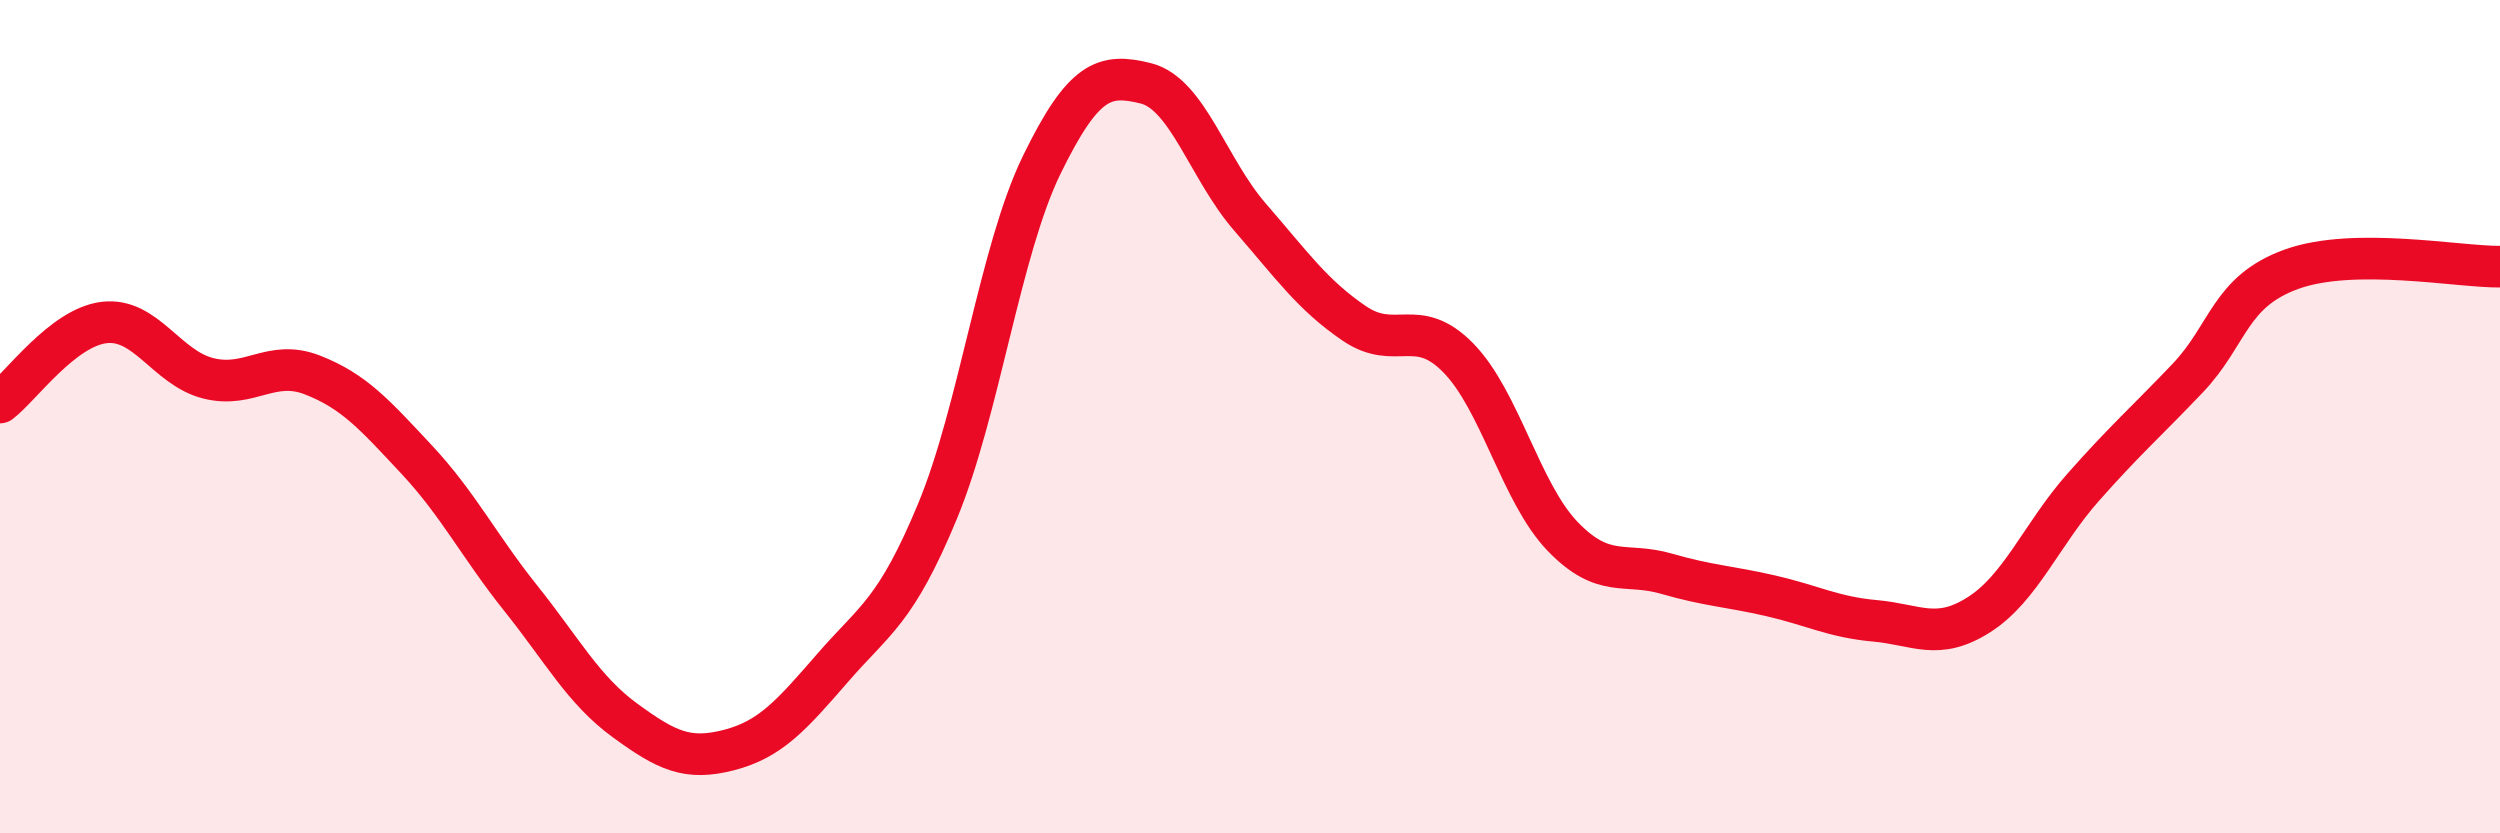
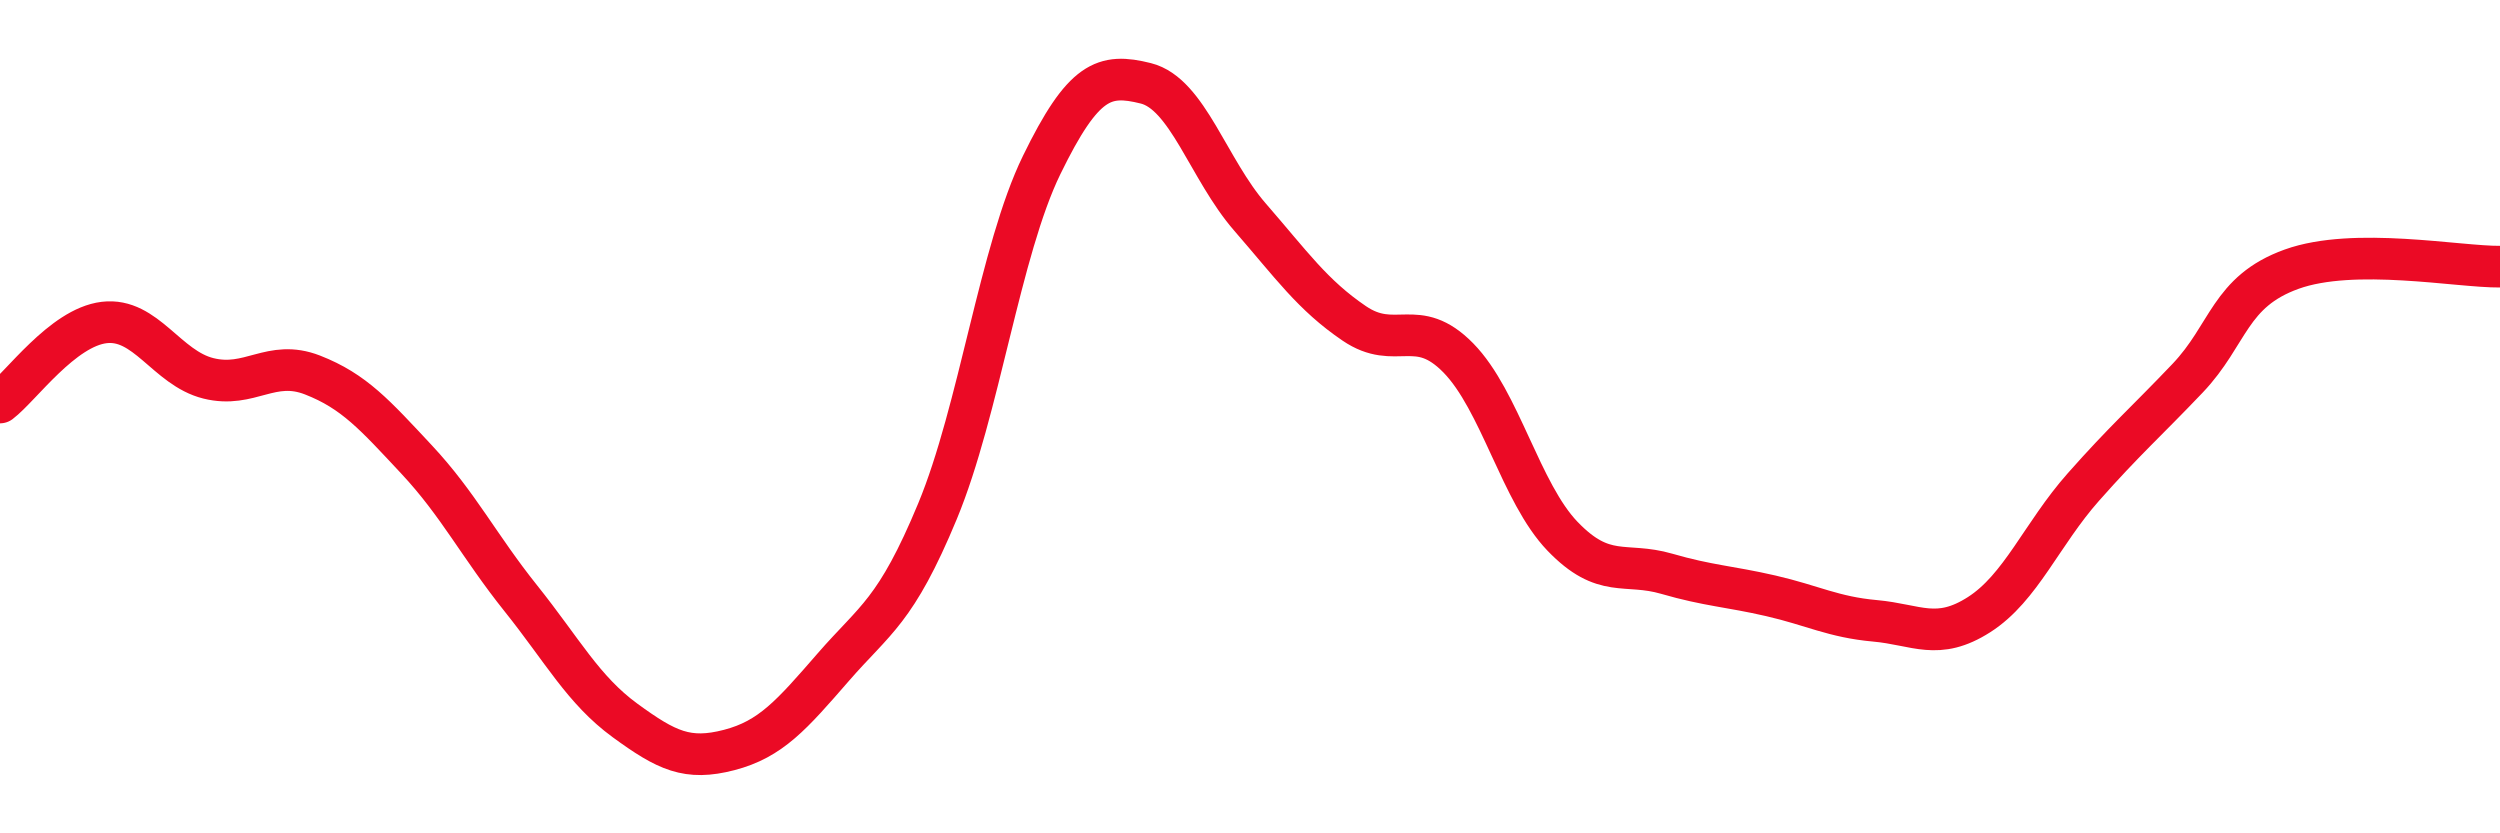
<svg xmlns="http://www.w3.org/2000/svg" width="60" height="20" viewBox="0 0 60 20">
-   <path d="M 0,9.66 C 0.5,9.28 1.5,7.86 2.5,7.74 C 3.5,7.62 4,8.83 5,9.08 C 6,9.33 6.5,8.61 7.5,9 C 8.5,9.39 9,9.96 10,11.03 C 11,12.1 11.5,13.11 12.5,14.36 C 13.5,15.61 14,16.56 15,17.29 C 16,18.02 16.5,18.26 17.5,18 C 18.5,17.74 19,17.16 20,16.01 C 21,14.86 21.5,14.68 22.5,12.27 C 23.5,9.86 24,6.01 25,3.96 C 26,1.91 26.5,1.75 27.5,2 C 28.5,2.25 29,4.06 30,5.21 C 31,6.36 31.5,7.08 32.5,7.76 C 33.5,8.44 34,7.57 35,8.59 C 36,9.61 36.5,11.83 37.5,12.87 C 38.5,13.91 39,13.48 40,13.77 C 41,14.06 41.5,14.07 42.5,14.3 C 43.5,14.53 44,14.81 45,14.9 C 46,14.99 46.5,15.39 47.5,14.75 C 48.5,14.11 49,12.82 50,11.69 C 51,10.56 51.5,10.13 52.5,9.08 C 53.5,8.03 53.5,7 55,6.46 C 56.5,5.92 59,6.41 60,6.4L60 20L0 20Z" fill="#EB0A25" opacity="0.1" stroke-linecap="round" stroke-linejoin="round" />
  <path d="M 0,9.66 C 0.5,9.28 1.5,7.86 2.5,7.74 C 3.5,7.62 4,8.83 5,9.08 C 6,9.33 6.5,8.61 7.5,9 C 8.5,9.39 9,9.96 10,11.03 C 11,12.1 11.5,13.11 12.5,14.36 C 13.5,15.61 14,16.56 15,17.29 C 16,18.02 16.5,18.26 17.5,18 C 18.5,17.74 19,17.16 20,16.01 C 21,14.86 21.5,14.68 22.5,12.27 C 23.5,9.86 24,6.01 25,3.96 C 26,1.91 26.5,1.75 27.5,2 C 28.5,2.25 29,4.06 30,5.21 C 31,6.36 31.5,7.08 32.5,7.76 C 33.5,8.44 34,7.57 35,8.59 C 36,9.61 36.5,11.83 37.5,12.87 C 38.5,13.91 39,13.48 40,13.77 C 41,14.06 41.5,14.07 42.5,14.3 C 43.5,14.53 44,14.81 45,14.9 C 46,14.99 46.5,15.39 47.5,14.75 C 48.5,14.11 49,12.82 50,11.69 C 51,10.56 51.5,10.13 52.5,9.08 C 53.5,8.03 53.5,7 55,6.46 C 56.5,5.92 59,6.41 60,6.4" stroke="#EB0A25" stroke-width="1" fill="none" stroke-linecap="round" stroke-linejoin="round" />
</svg>